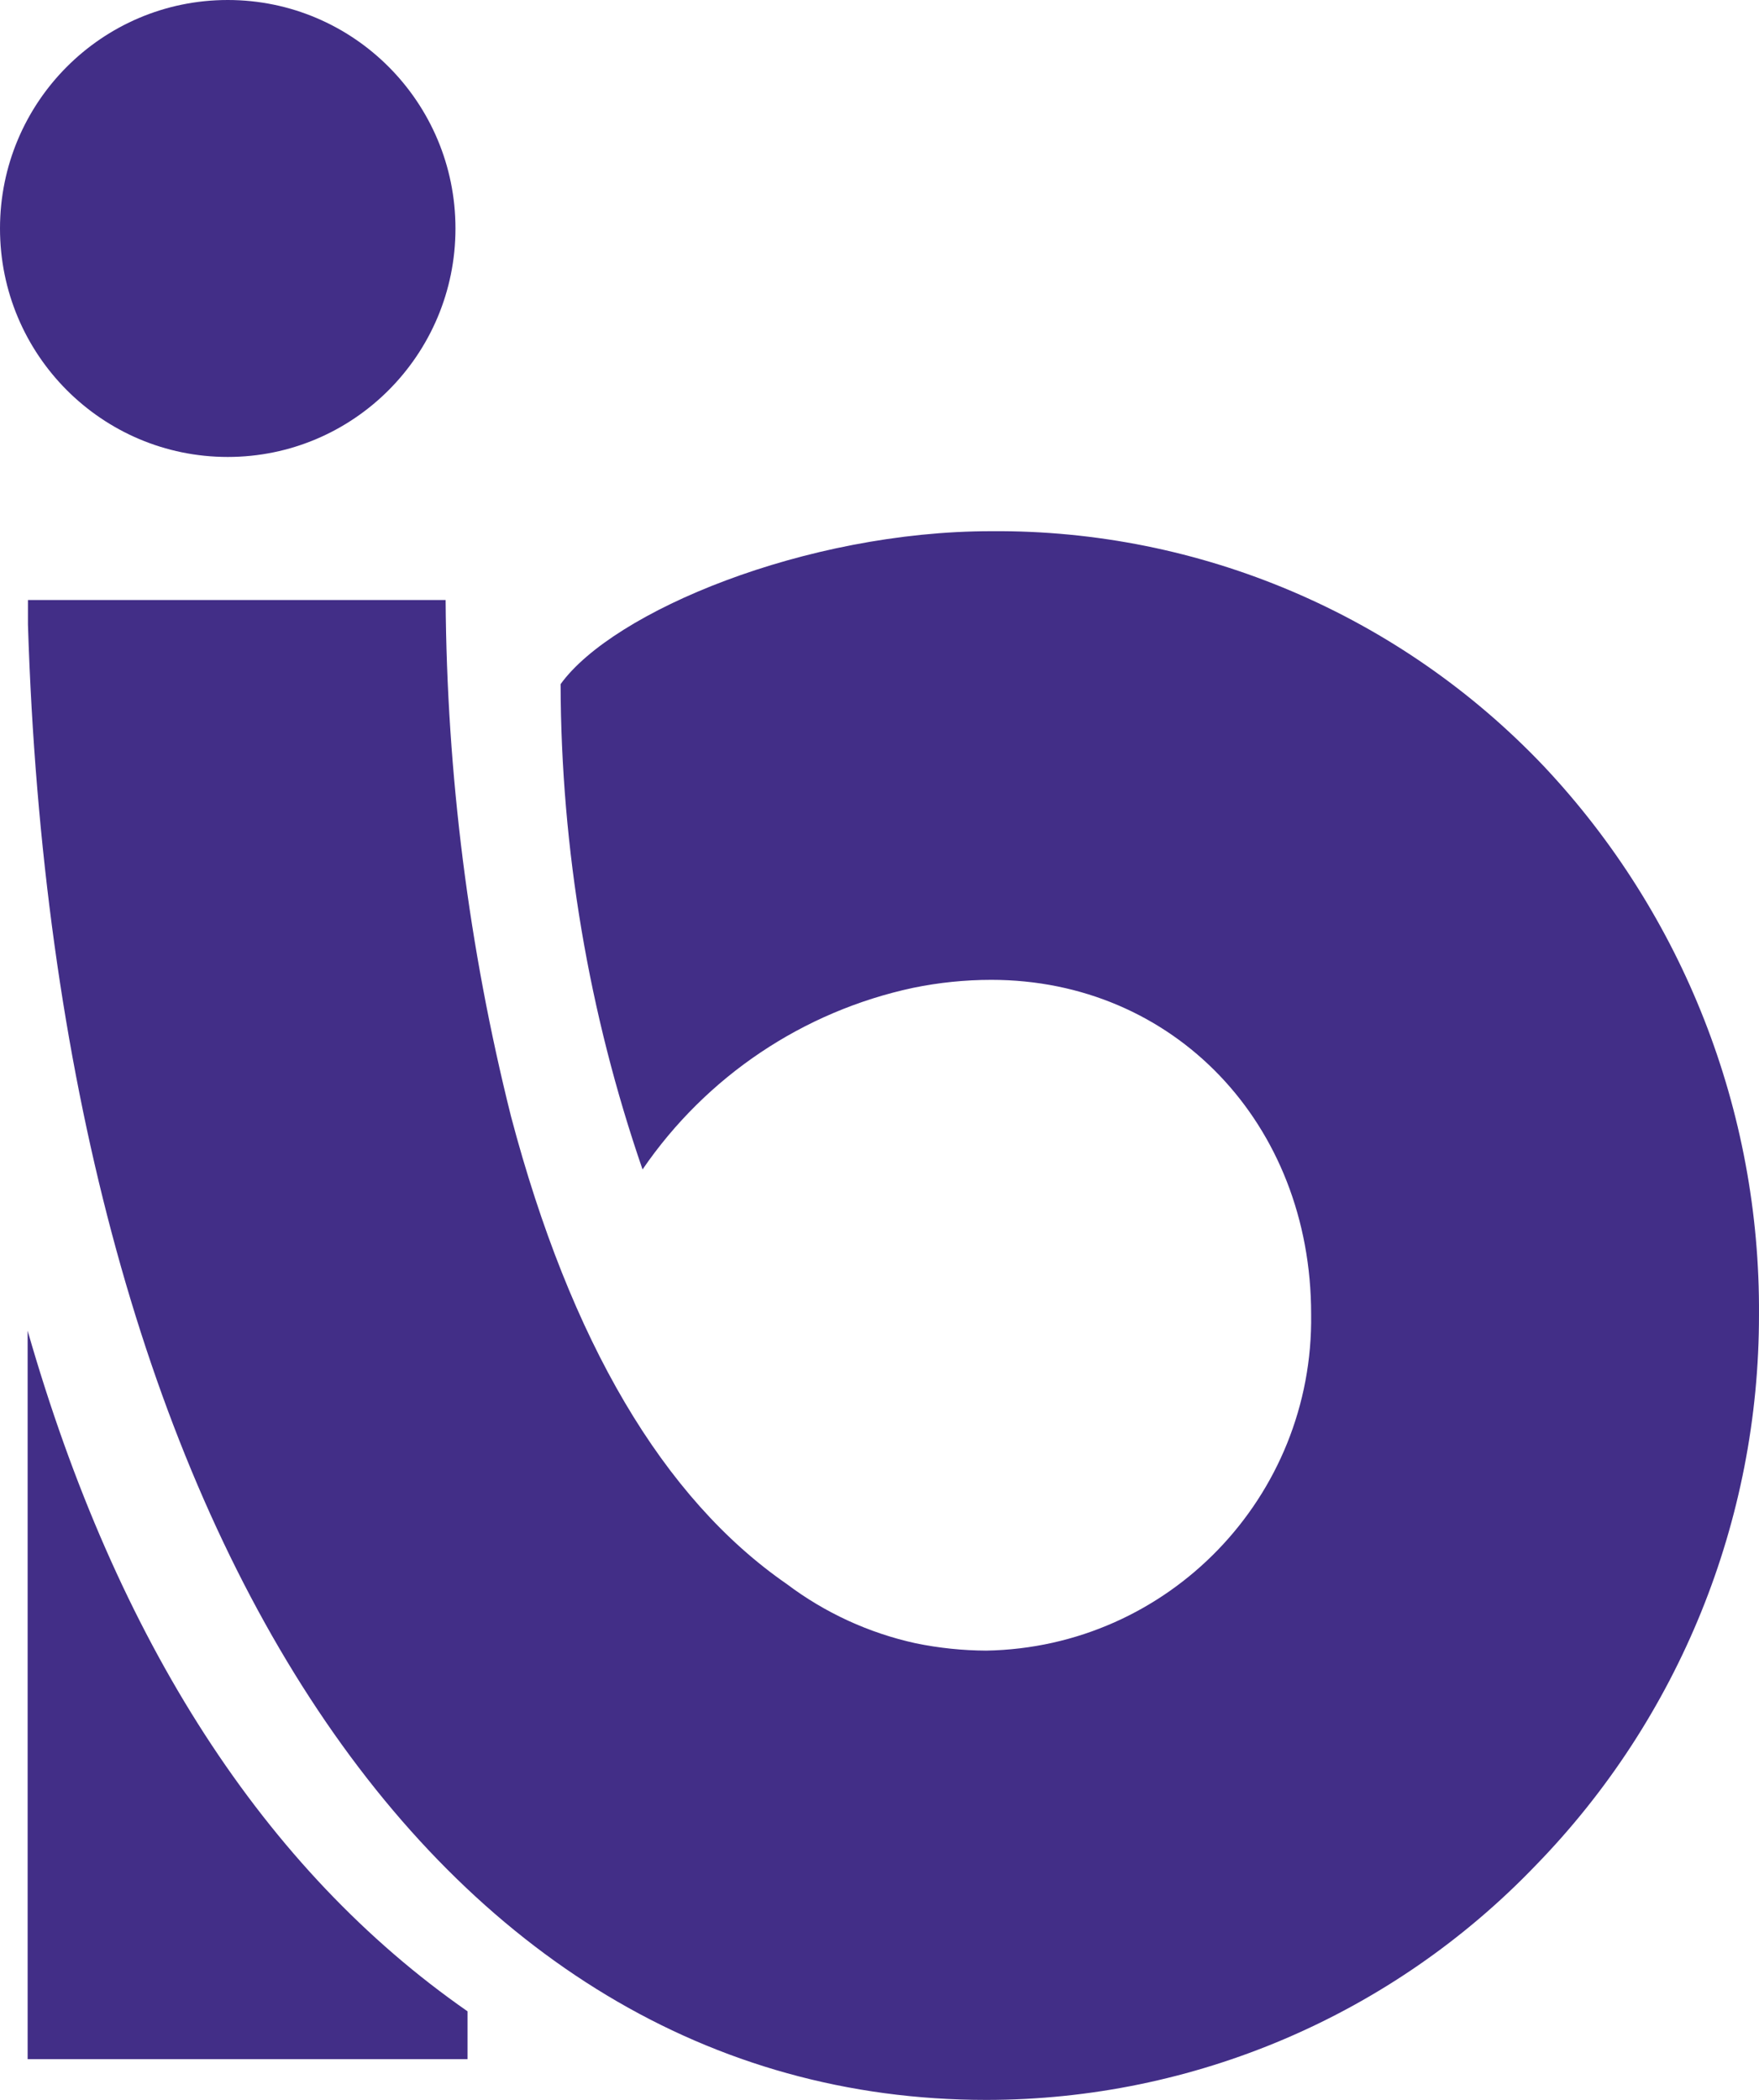
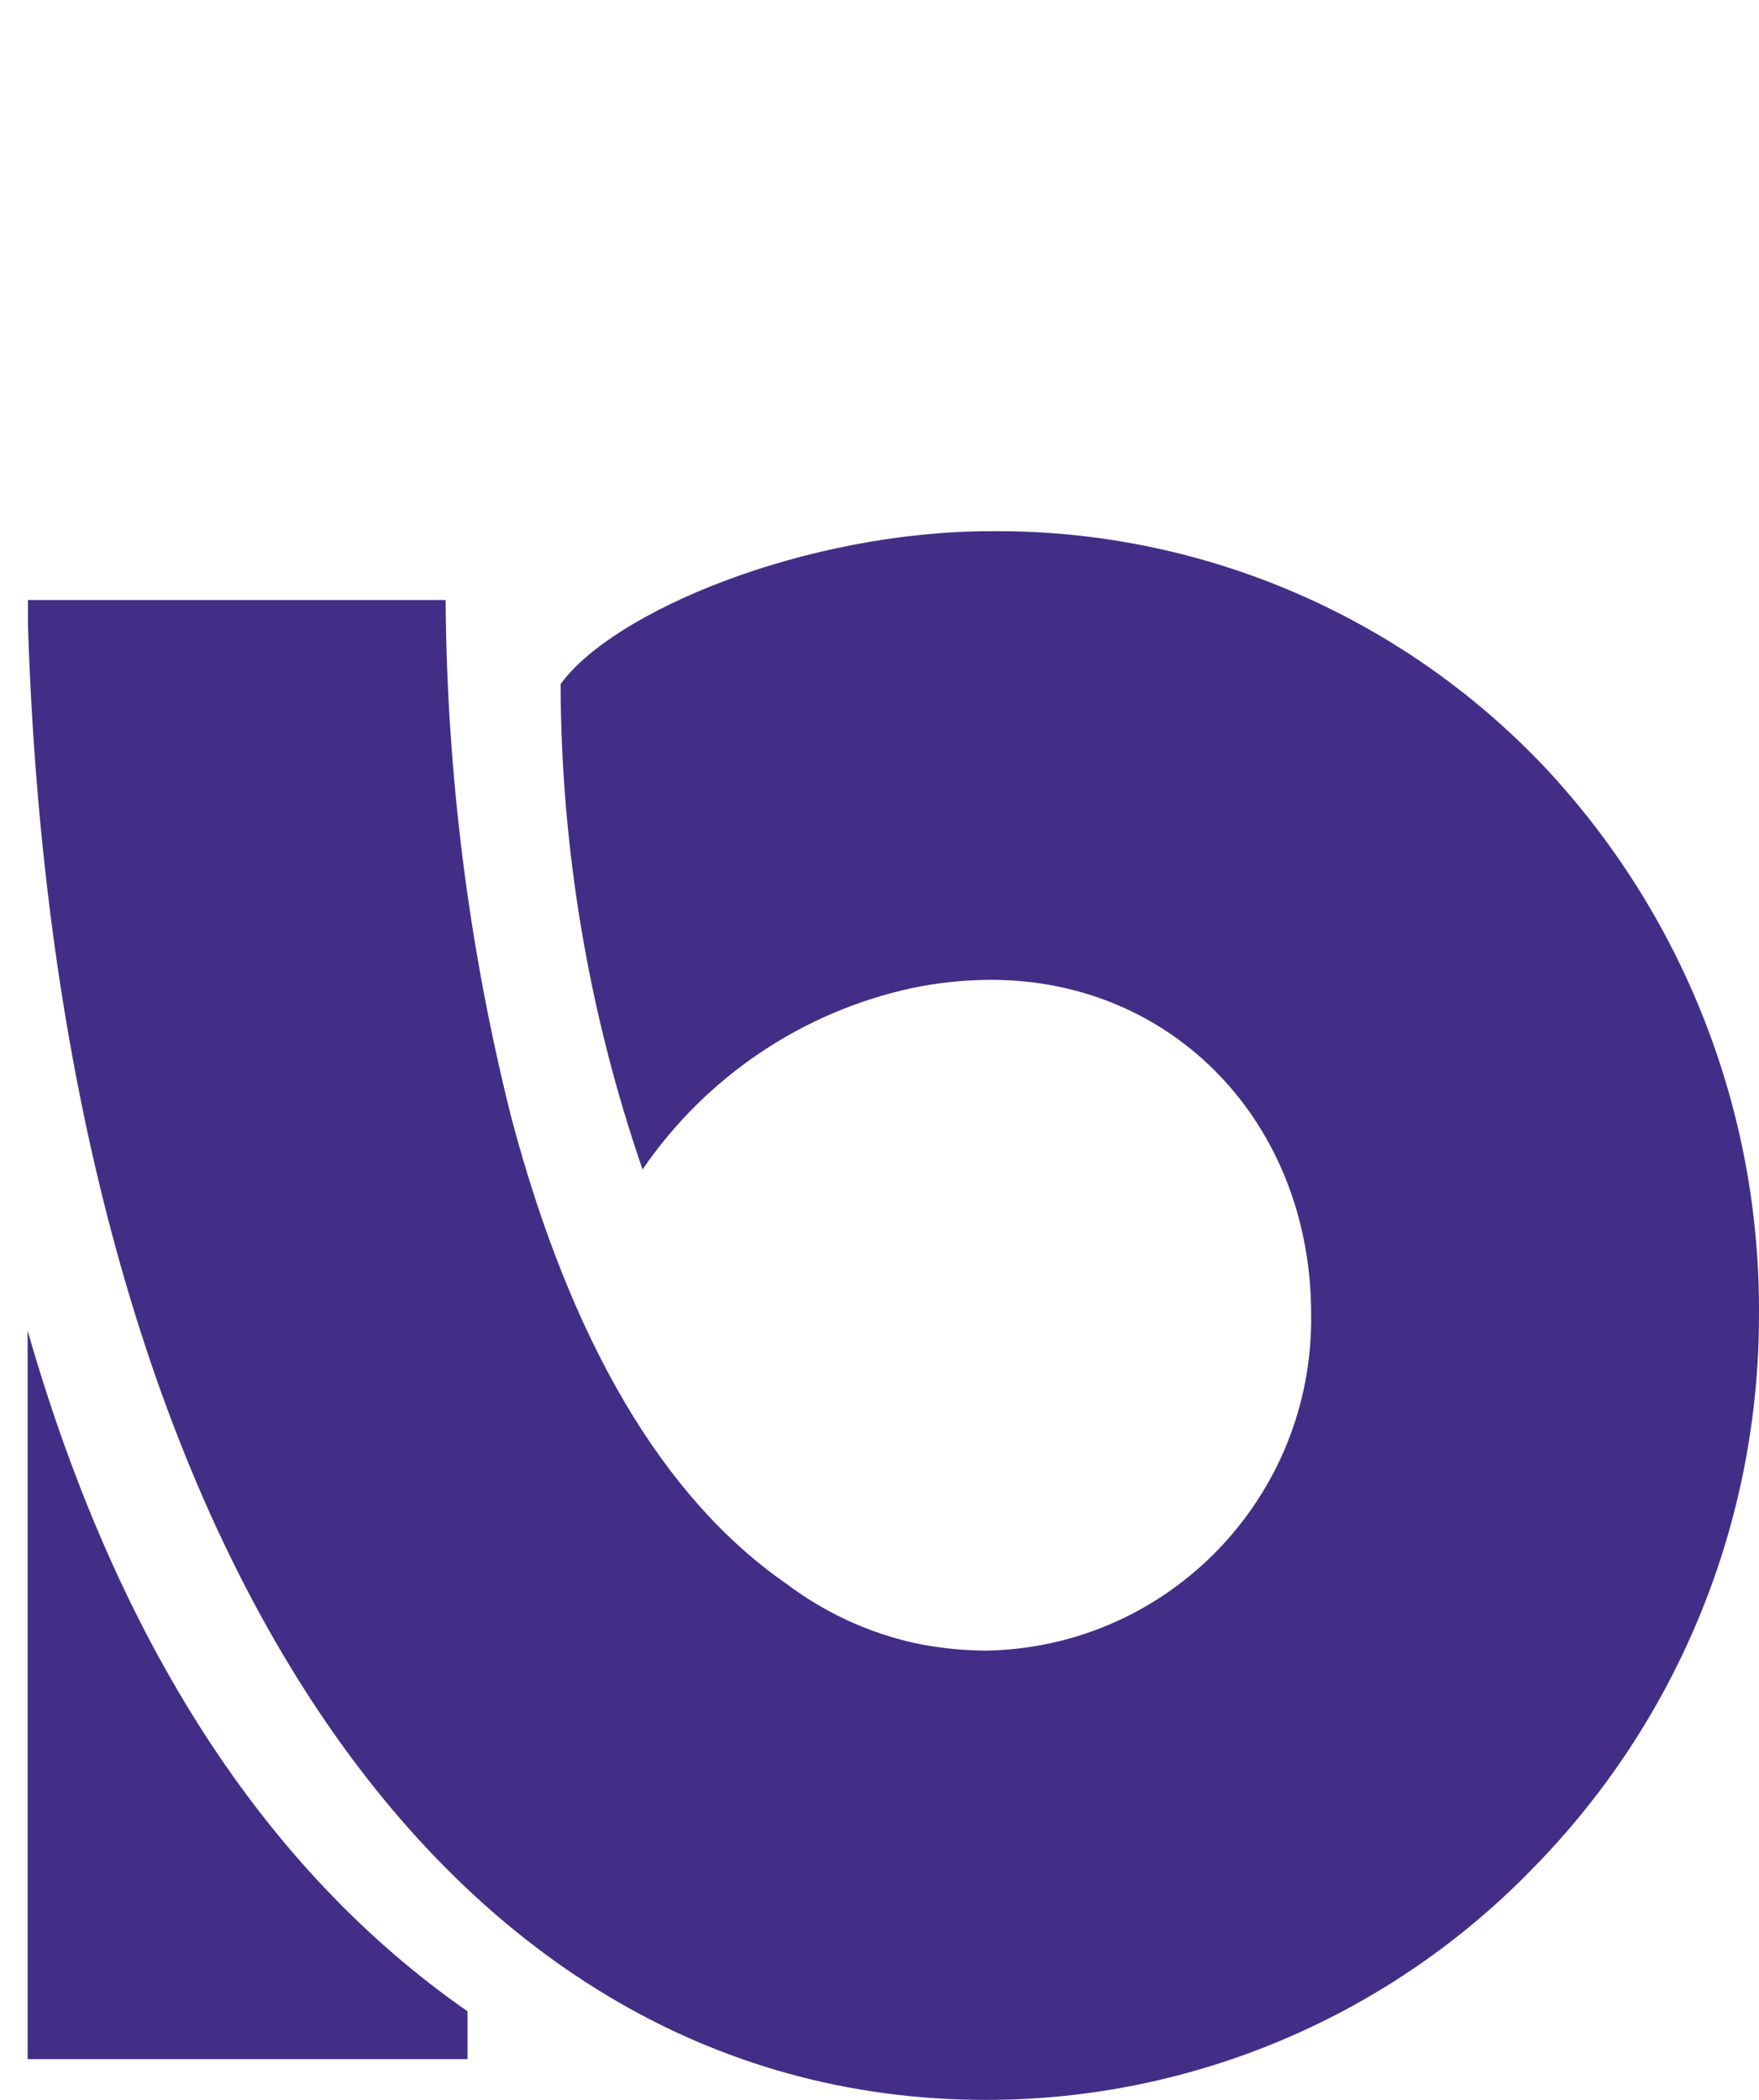
<svg xmlns="http://www.w3.org/2000/svg" width="124px" height="148px" viewBox="0 0 124 148" version="1.1">
  <title>Group 6</title>
  <g id="Page-1" stroke="none" stroke-width="1" fill="none" fill-rule="evenodd">
    <g id="Group-6" fill="#422E87" fill-rule="nonzero">
      <path d="M1.948,93.786 L1.948,145.125 L32.959,145.125 L32.959,141.757 C18.629,131.785 8.217,115.66 1.948,93.786 Z" id="Path" />
      <path d="M123.999,92.663 C124.094,78.303 118.665,64.459 108.84,54.012 C98.696,43.324 84.593,37.324 69.881,37.438 C56.782,37.438 43.214,43.097 39.519,48.218 C39.551,59.861 41.503,71.418 45.296,82.422 C49.785,75.861 56.614,71.279 64.373,69.621 C66.185,69.248 68.031,69.06 69.881,69.059 C82.733,69.059 92.428,79.188 92.428,92.618 C92.615,105.504 82.37,116.112 69.523,116.334 C67.853,116.326 66.188,116.153 64.552,115.817 C61.257,115.097 58.156,113.673 55.461,111.64 C46.751,105.621 40.213,94.527 36.026,78.694 C33.042,66.788 31.494,54.565 31.414,42.289 L1.97,42.289 L1.97,44.018 C3.963,107.171 30.496,148 69.523,148 C84.138,148.003 98.125,142.035 108.258,131.471 C118.363,121.097 124.014,107.166 123.999,92.663 L123.999,92.663 Z" id="Path" />
-       <ellipse id="Oval" cx="16.054" cy="16.103" rx="16.054" ry="16.103" />
    </g>
  </g>
</svg>